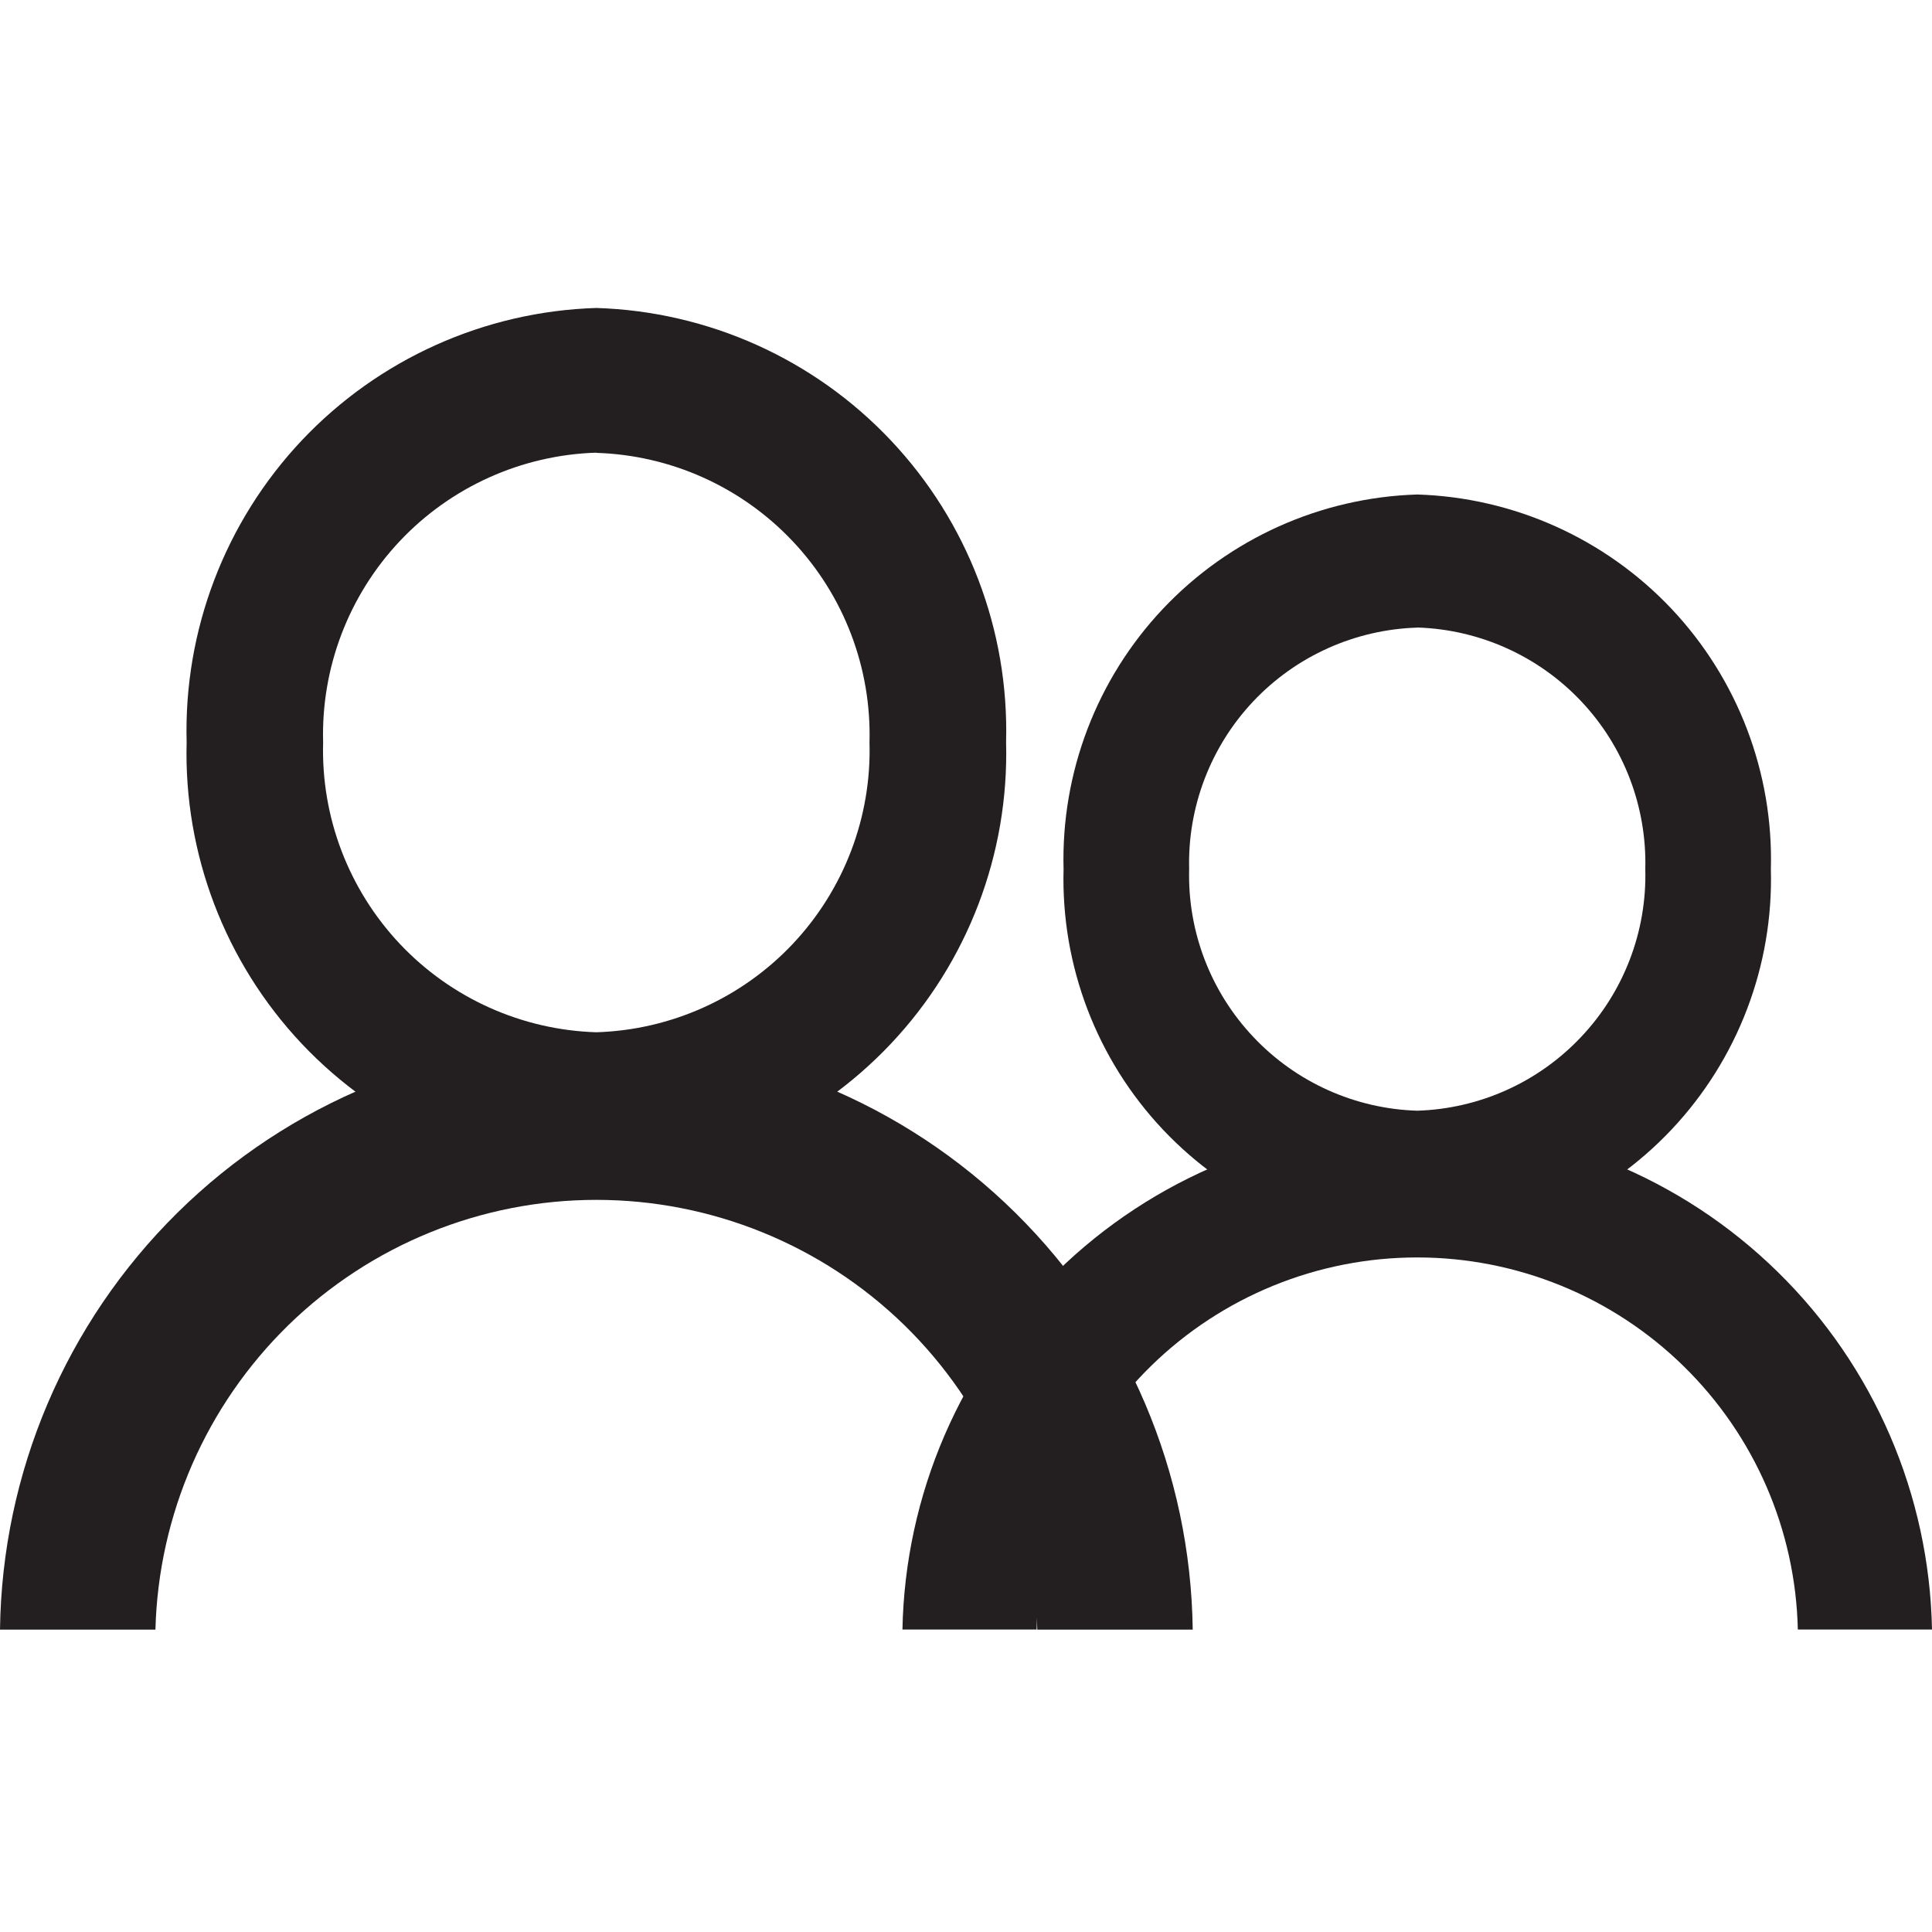
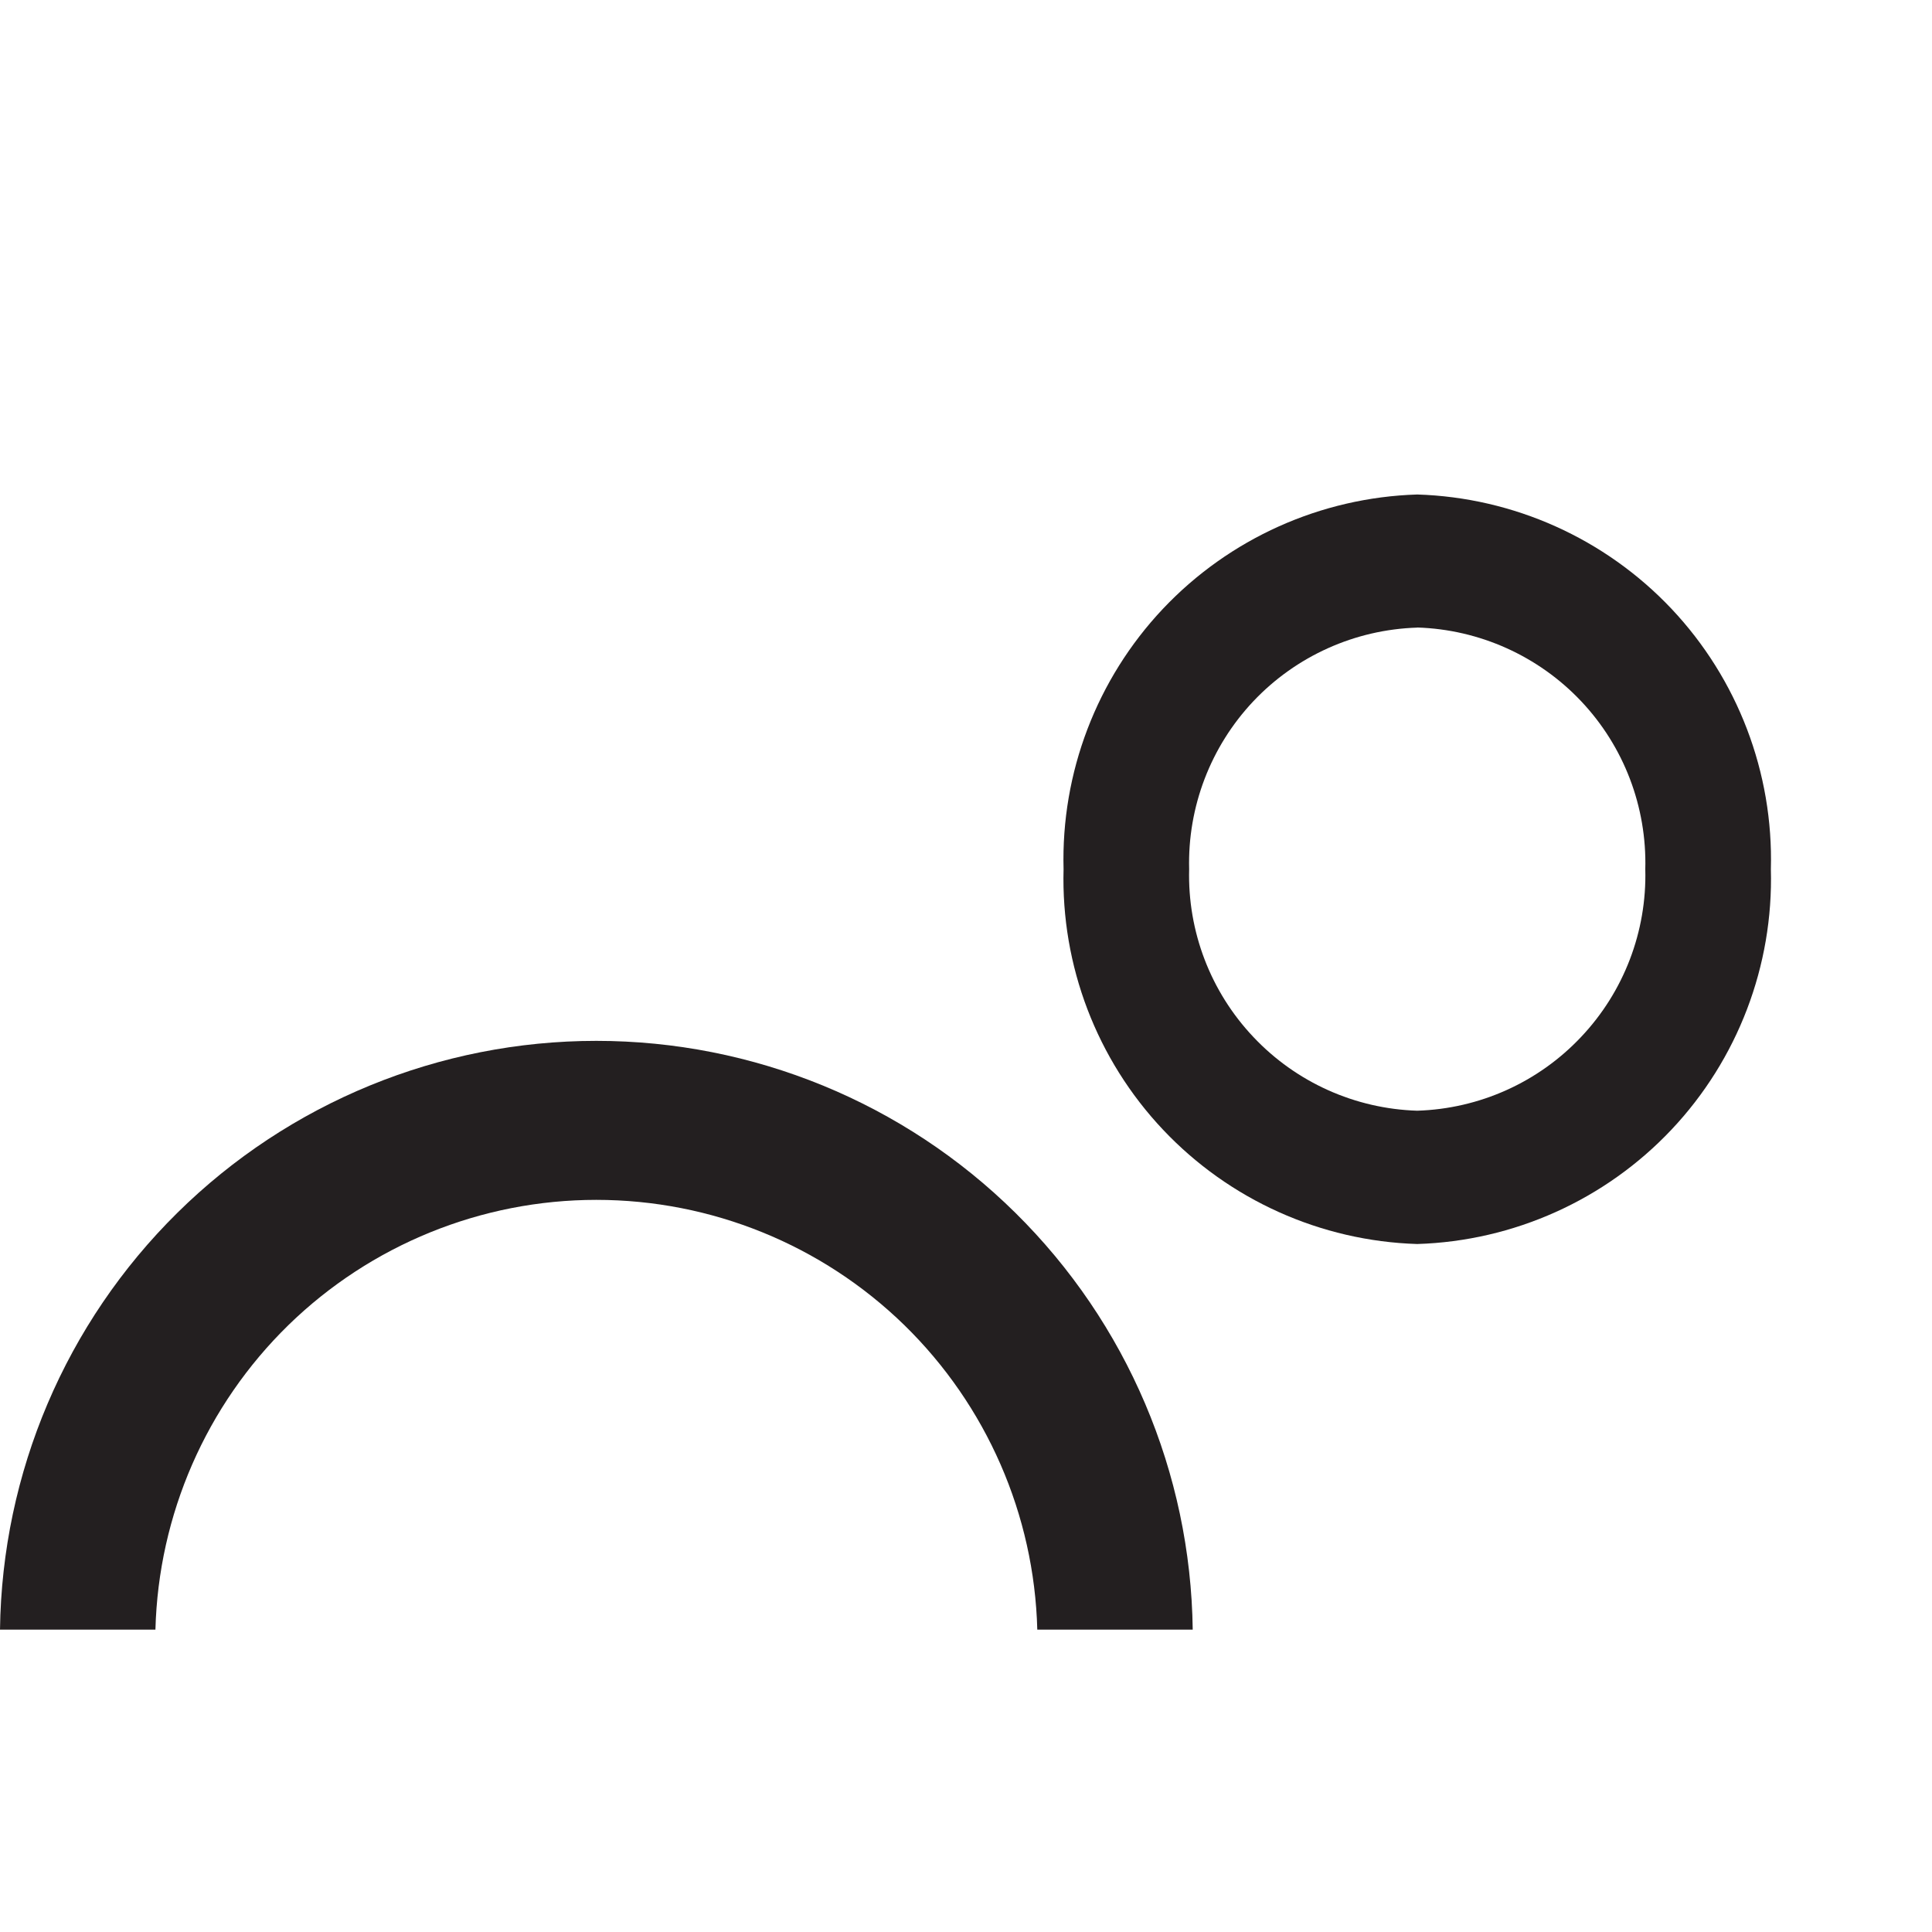
<svg xmlns="http://www.w3.org/2000/svg" width="20" height="20" viewBox="0 0 20 20" fill="none">
-   <path d="M6.173 12.176C5.015 12.14 3.919 11.647 3.124 10.805C2.33 9.963 1.901 8.84 1.932 7.682C1.901 6.524 2.33 5.401 3.124 4.559C3.919 3.717 5.015 3.224 6.173 3.188C7.331 3.224 8.427 3.716 9.222 4.559C10.017 5.401 10.446 6.524 10.415 7.682C10.446 8.84 10.017 9.963 9.222 10.805C8.427 11.648 7.331 12.14 6.173 12.176ZM6.173 4.686C5.401 4.71 4.669 5.039 4.139 5.601C3.609 6.164 3.323 6.913 3.345 7.686C3.323 8.459 3.609 9.208 4.139 9.771C4.669 10.333 5.401 10.662 6.173 10.686C6.946 10.662 7.677 10.333 8.207 9.771C8.737 9.208 9.023 8.459 9.001 7.686C9.022 6.914 8.737 6.165 8.206 5.603C7.676 5.041 6.945 4.712 6.173 4.688V4.686Z" fill="#231F20" />
  <path d="M1.609 16.87C1.64 15.68 2.134 14.549 2.986 13.717C3.839 12.886 4.983 12.421 6.173 12.421C7.364 12.421 8.508 12.886 9.361 13.717C10.213 14.549 10.707 15.68 10.738 16.87H12.347C12.326 15.246 11.667 13.696 10.511 12.555C9.356 11.414 7.797 10.775 6.173 10.775C4.55 10.775 2.991 11.414 1.836 12.555C0.68 13.696 0.021 15.246 0 16.87H1.609Z" fill="#231F20" />
  <path d="M14.671 12.878C13.672 12.847 12.725 12.421 12.039 11.694C11.353 10.967 10.983 9.997 11.01 8.998C10.983 7.999 11.353 7.029 12.039 6.302C12.726 5.575 13.672 5.15 14.671 5.119C15.67 5.15 16.616 5.575 17.303 6.302C17.989 7.029 18.359 7.999 18.332 8.998C18.359 9.997 17.989 10.967 17.303 11.694C16.617 12.421 15.67 12.847 14.671 12.878ZM14.671 6.497C14.027 6.517 13.417 6.791 12.974 7.26C12.532 7.729 12.293 8.354 12.31 8.998C12.293 9.642 12.532 10.267 12.975 10.735C13.417 11.204 14.027 11.478 14.671 11.498C15.315 11.478 15.925 11.204 16.367 10.735C16.81 10.267 17.049 9.642 17.032 8.998C17.049 8.353 16.811 7.728 16.368 7.259C15.926 6.791 15.315 6.516 14.671 6.496V6.497Z" fill="#231F20" />
-   <path d="M10.731 16.869C10.754 15.839 11.18 14.86 11.916 14.14C12.652 13.42 13.641 13.017 14.671 13.017C15.701 13.017 16.69 13.42 17.426 14.14C18.163 14.86 18.588 15.839 18.611 16.869H20C19.973 15.474 19.4 14.144 18.403 13.167C17.407 12.19 16.067 11.642 14.671 11.642C13.275 11.642 11.935 12.19 10.939 13.167C9.942 14.144 9.369 15.474 9.342 16.869H10.731Z" fill="#231F20" />
</svg>